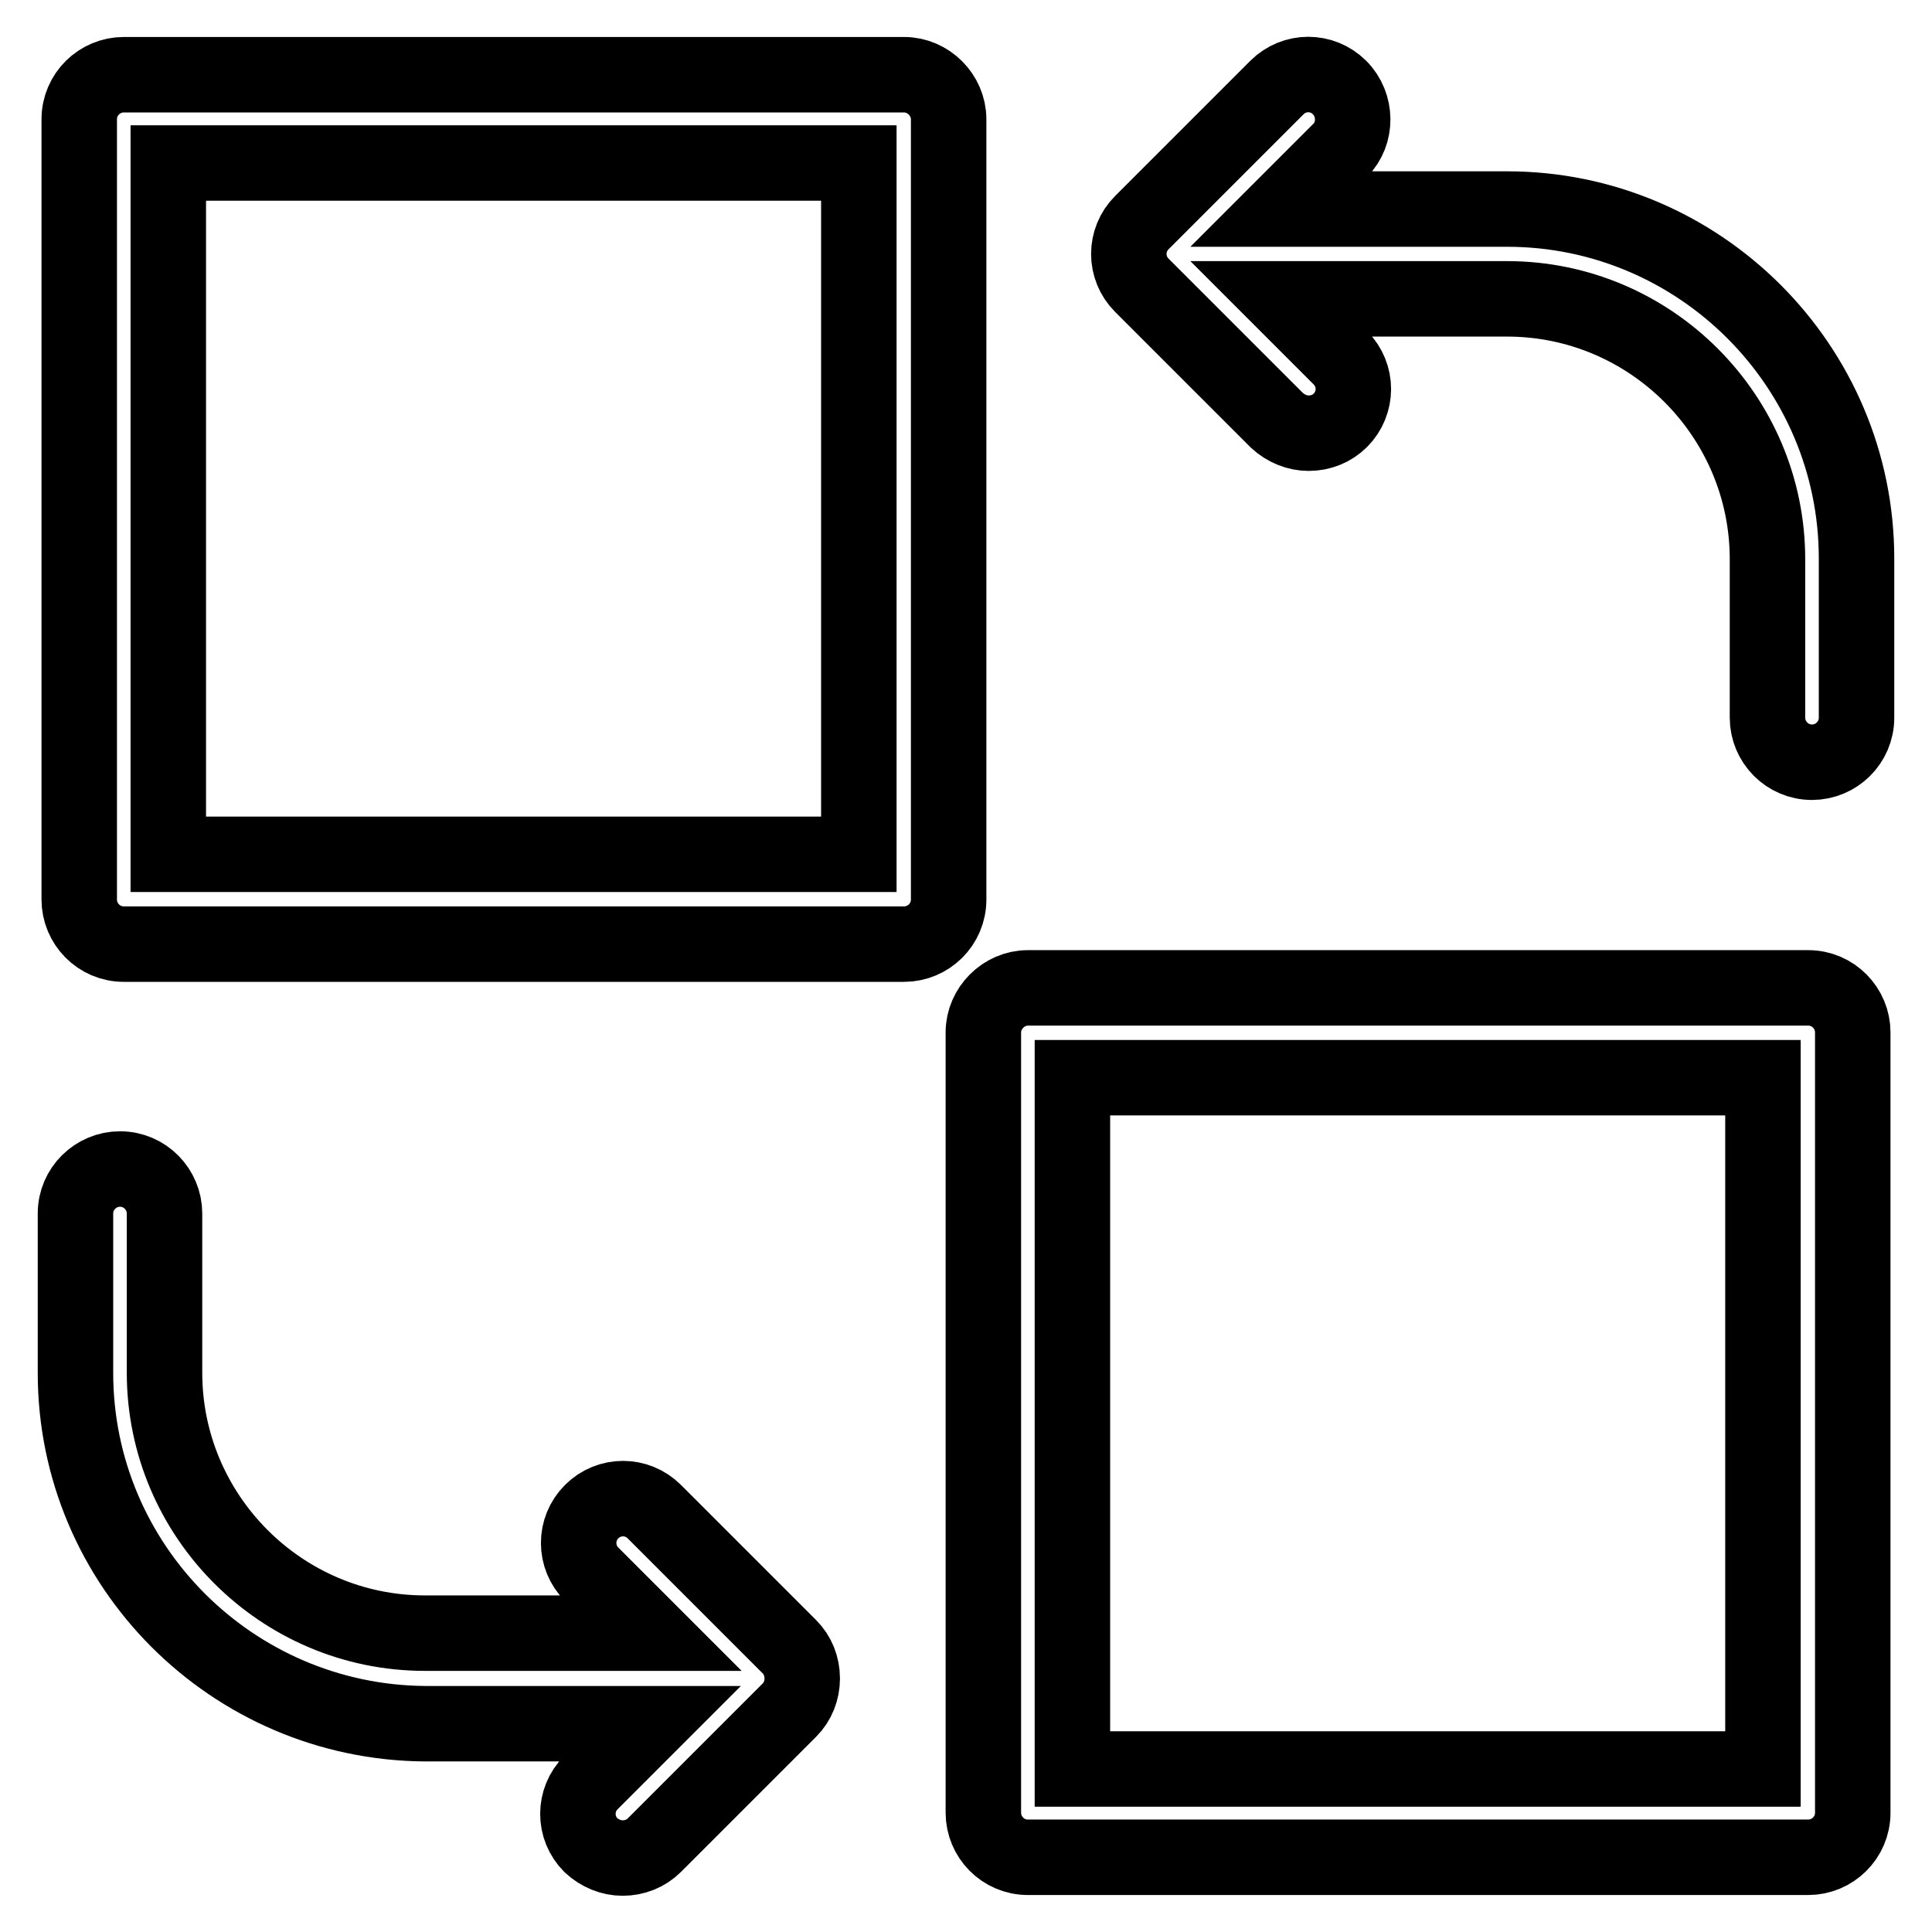
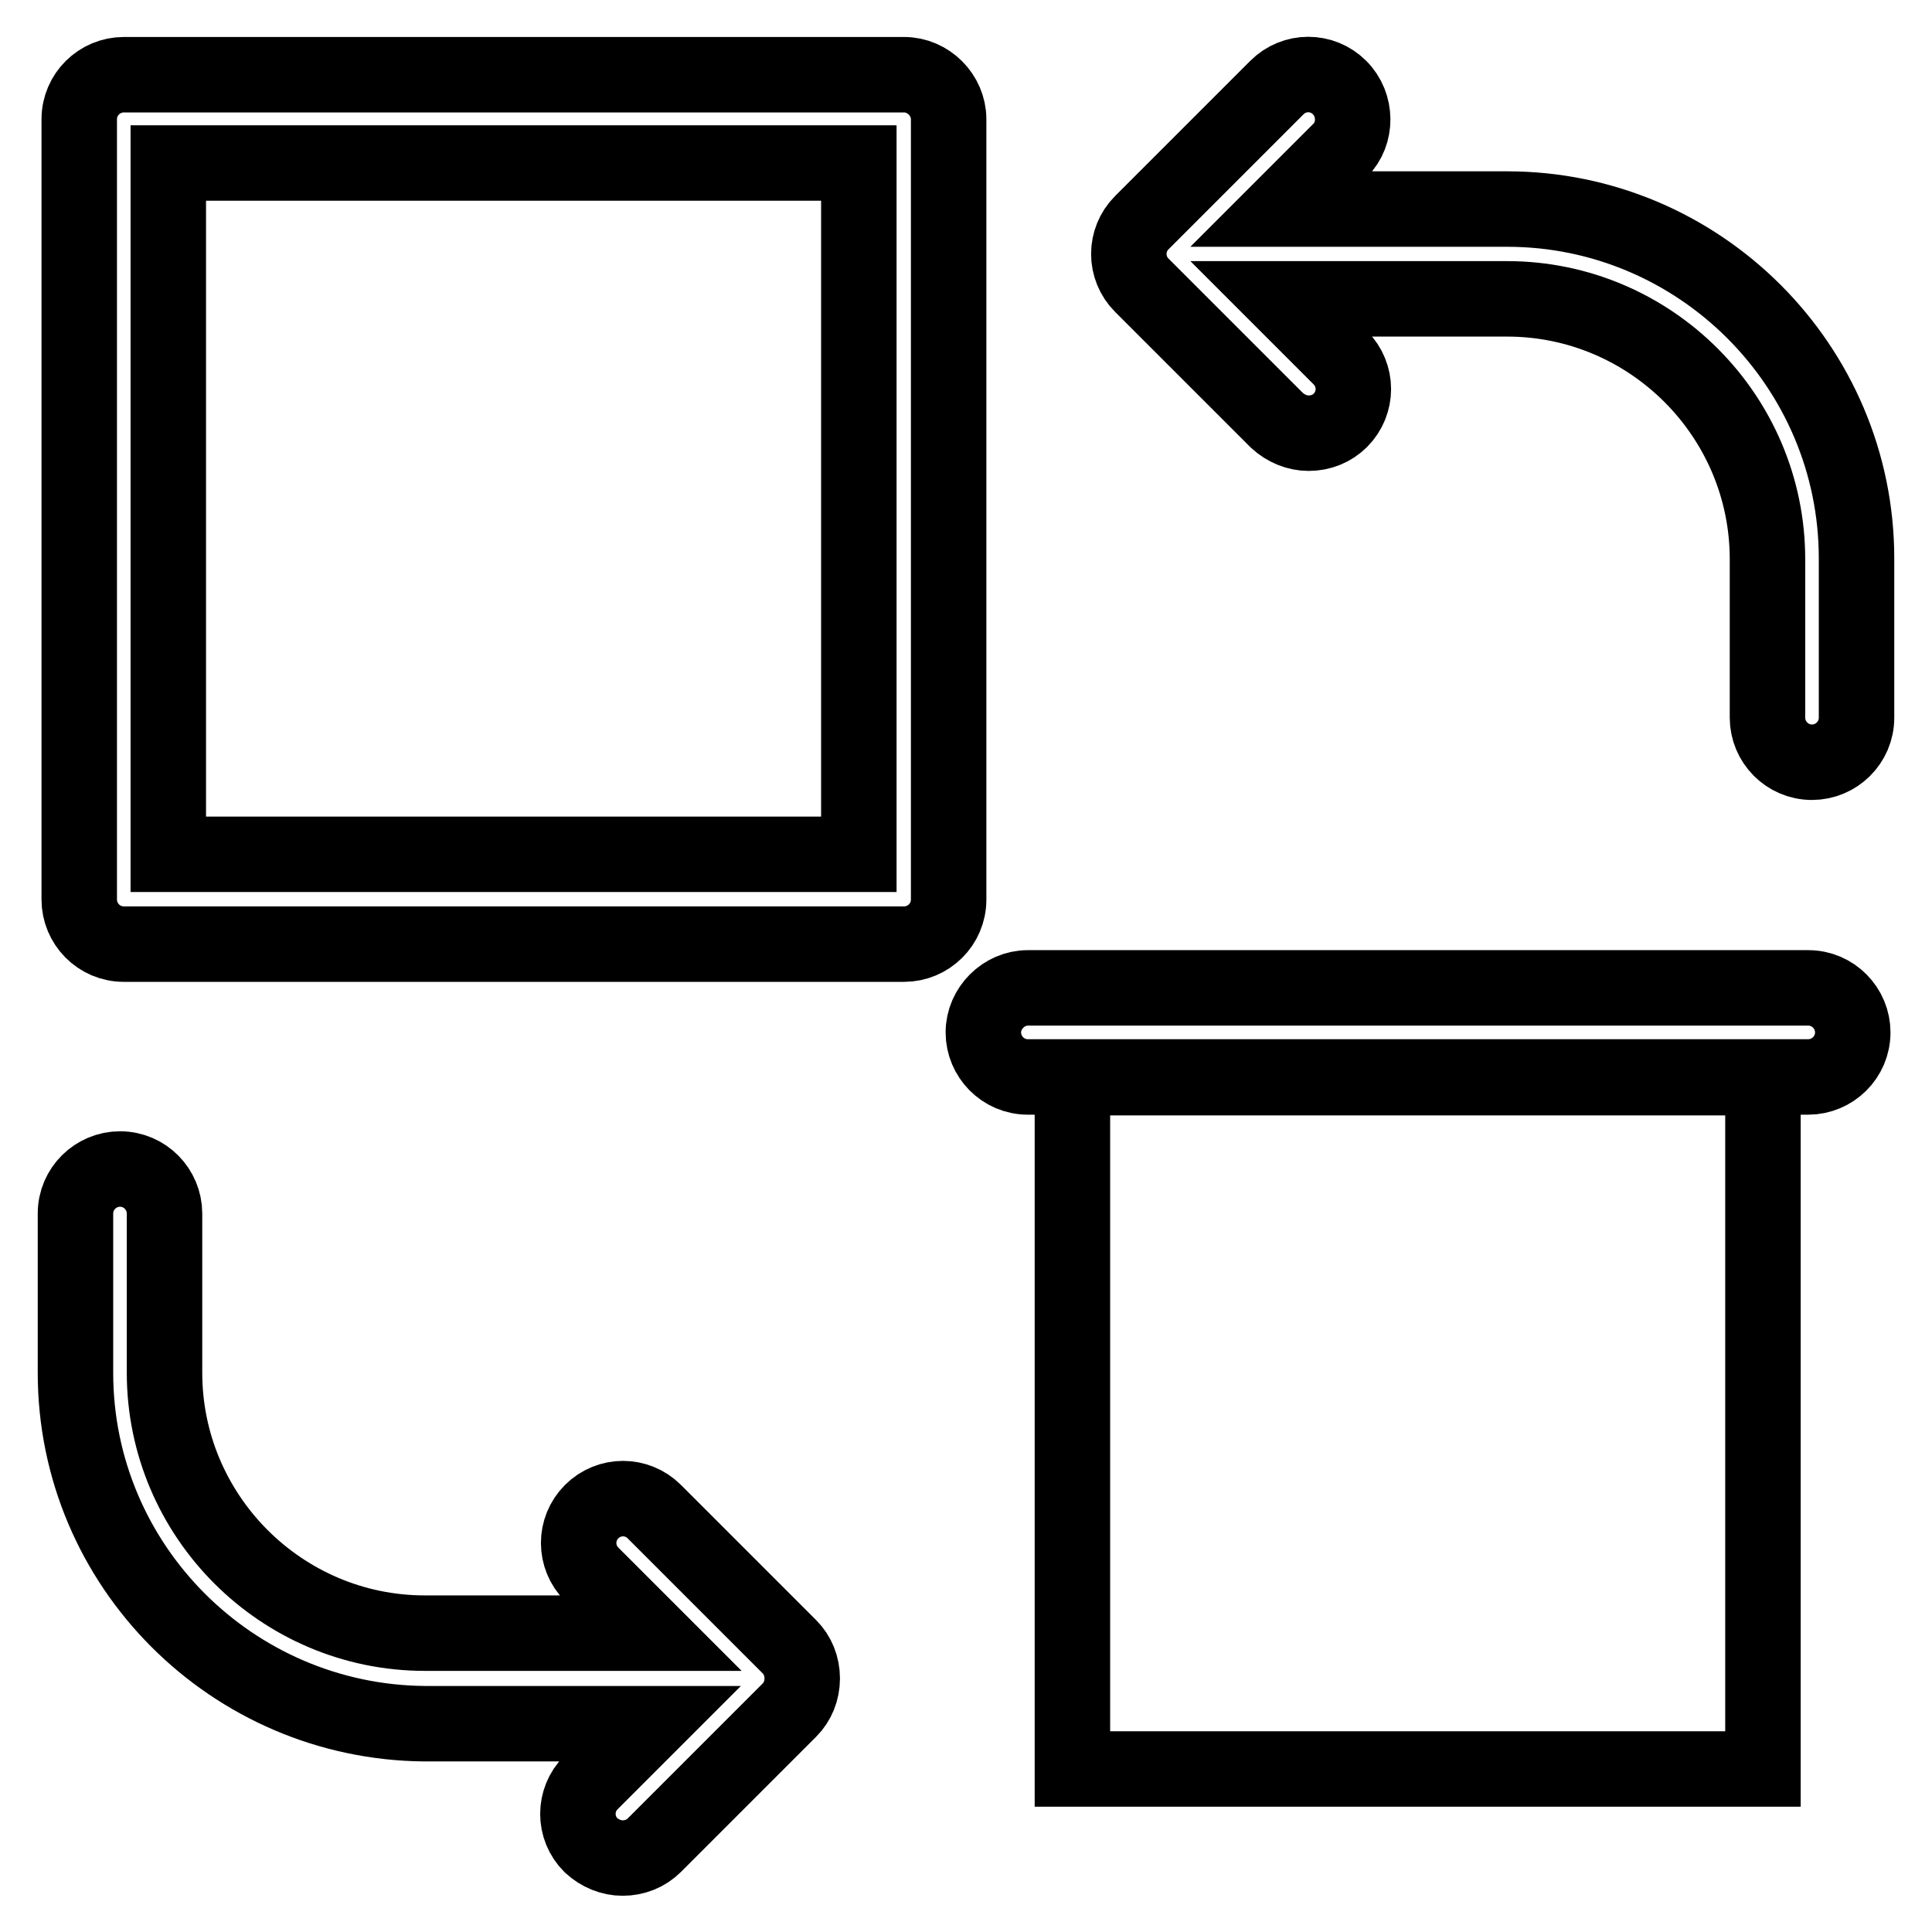
<svg xmlns="http://www.w3.org/2000/svg" version="1.1" x="0px" y="0px" viewBox="0 0 256 256" enable-background="new 0 0 256 256" xml:space="preserve">
  <g>
-     <path stroke-width="10" fill-opacity="0" stroke="#000000" d="M177.5,11.6c2.3,2.3,2.3,6.1,0.1,8.3l-7.8,7.8h29.9c25.5,0,46.3,20.8,46.3,46.3v21.1c0,3.3-2.7,5.9-5.9,5.9 c0,0,0,0,0,0c-3.3,0-5.9-2.7-5.9-5.9c0,0,0,0,0,0V74.1c0-19-15.5-34.5-34.5-34.5h-29.9l7.8,7.8c2.3,2.3,2.3,6,0,8.3c0,0,0,0,0,0 c-1.1,1.1-2.6,1.7-4.2,1.7c-1.5,0-3-0.6-4.2-1.7l-17.9-17.9c-2.3-2.3-2.3-6,0-8.3c0,0,0,0,0,0l17.9-17.9 C171.5,9.3,175.2,9.3,177.5,11.6C177.5,11.6,177.5,11.6,177.5,11.6L177.5,11.6z M130.3,136.8c0-3.2,2.7-5.9,5.9-5.9h103.4 c3.3,0,5.9,2.7,5.9,5.9c0,0,0,0,0,0v103.4c0,3.3-2.7,5.9-5.9,5.9c0,0,0,0,0,0H136.2c-3.3,0-5.9-2.7-5.9-5.9c0,0,0,0,0,0V136.8z  M142.1,142.8v91.6h91.5v-91.6H142.1z M10,181.9v-21.1c0-3.3,2.7-5.9,5.9-5.9c0,0,0,0,0,0c3.3,0,5.9,2.7,5.9,5.9c0,0,0,0,0,0v21.1 c0,19,15.5,34.5,34.5,34.5h29.9l-7.8-7.8c-2.3-2.3-2.3-6,0-8.3c0,0,0,0,0,0c2.3-2.3,6-2.3,8.3,0c0,0,0,0,0,0l17.9,17.9 c1.1,1.1,1.7,2.6,1.7,4.2c0,1.6-0.6,3.1-1.7,4.2l-17.9,17.9c-1.1,1.1-2.6,1.7-4.2,1.7c-1.5,0-3-0.6-4.2-1.7c-2.3-2.3-2.3-6,0-8.3 c0,0,0,0,0,0l7.8-7.8H56.3C30.8,228.2,10,207.5,10,181.9z M119.8,9.9c3.2,0,5.9,2.7,5.9,5.9v103.4c0,3.3-2.7,5.9-5.9,5.9 c0,0,0,0,0,0H16.4c-3.3,0-5.9-2.7-5.9-5.9c0,0,0,0,0,0V15.8c0-3.3,2.7-5.9,5.9-5.9c0,0,0,0,0,0H119.8z M113.8,113.2L113.8,113.2 l0-91.6H22.3v91.6H113.8z" />
+     <path stroke-width="10" fill-opacity="0" stroke="#000000" d="M177.5,11.6c2.3,2.3,2.3,6.1,0.1,8.3l-7.8,7.8h29.9c25.5,0,46.3,20.8,46.3,46.3v21.1c0,3.3-2.7,5.9-5.9,5.9 c0,0,0,0,0,0c-3.3,0-5.9-2.7-5.9-5.9c0,0,0,0,0,0V74.1c0-19-15.5-34.5-34.5-34.5h-29.9l7.8,7.8c2.3,2.3,2.3,6,0,8.3c0,0,0,0,0,0 c-1.1,1.1-2.6,1.7-4.2,1.7c-1.5,0-3-0.6-4.2-1.7l-17.9-17.9c-2.3-2.3-2.3-6,0-8.3c0,0,0,0,0,0l17.9-17.9 C171.5,9.3,175.2,9.3,177.5,11.6C177.5,11.6,177.5,11.6,177.5,11.6L177.5,11.6z M130.3,136.8c0-3.2,2.7-5.9,5.9-5.9h103.4 c3.3,0,5.9,2.7,5.9,5.9c0,0,0,0,0,0c0,3.3-2.7,5.9-5.9,5.9c0,0,0,0,0,0H136.2c-3.3,0-5.9-2.7-5.9-5.9c0,0,0,0,0,0V136.8z  M142.1,142.8v91.6h91.5v-91.6H142.1z M10,181.9v-21.1c0-3.3,2.7-5.9,5.9-5.9c0,0,0,0,0,0c3.3,0,5.9,2.7,5.9,5.9c0,0,0,0,0,0v21.1 c0,19,15.5,34.5,34.5,34.5h29.9l-7.8-7.8c-2.3-2.3-2.3-6,0-8.3c0,0,0,0,0,0c2.3-2.3,6-2.3,8.3,0c0,0,0,0,0,0l17.9,17.9 c1.1,1.1,1.7,2.6,1.7,4.2c0,1.6-0.6,3.1-1.7,4.2l-17.9,17.9c-1.1,1.1-2.6,1.7-4.2,1.7c-1.5,0-3-0.6-4.2-1.7c-2.3-2.3-2.3-6,0-8.3 c0,0,0,0,0,0l7.8-7.8H56.3C30.8,228.2,10,207.5,10,181.9z M119.8,9.9c3.2,0,5.9,2.7,5.9,5.9v103.4c0,3.3-2.7,5.9-5.9,5.9 c0,0,0,0,0,0H16.4c-3.3,0-5.9-2.7-5.9-5.9c0,0,0,0,0,0V15.8c0-3.3,2.7-5.9,5.9-5.9c0,0,0,0,0,0H119.8z M113.8,113.2L113.8,113.2 l0-91.6H22.3v91.6H113.8z" />
  </g>
</svg>